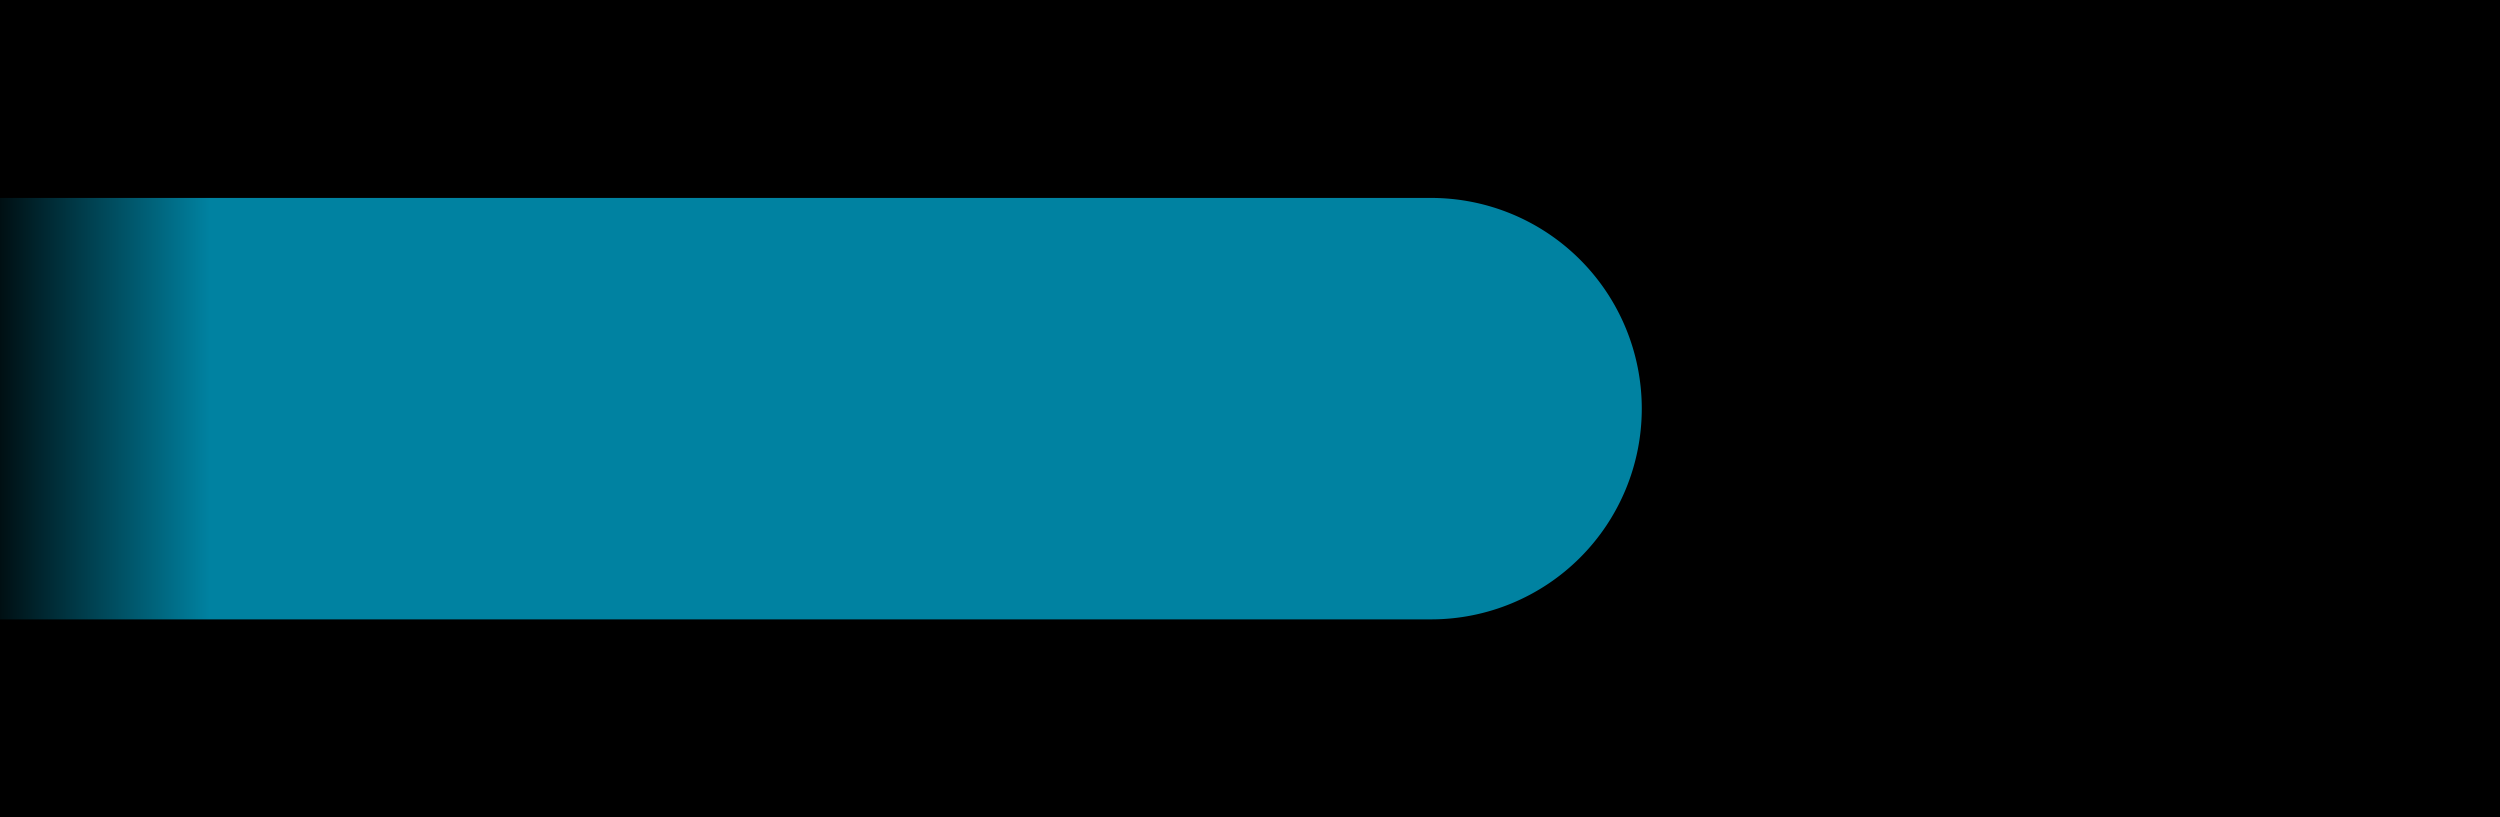
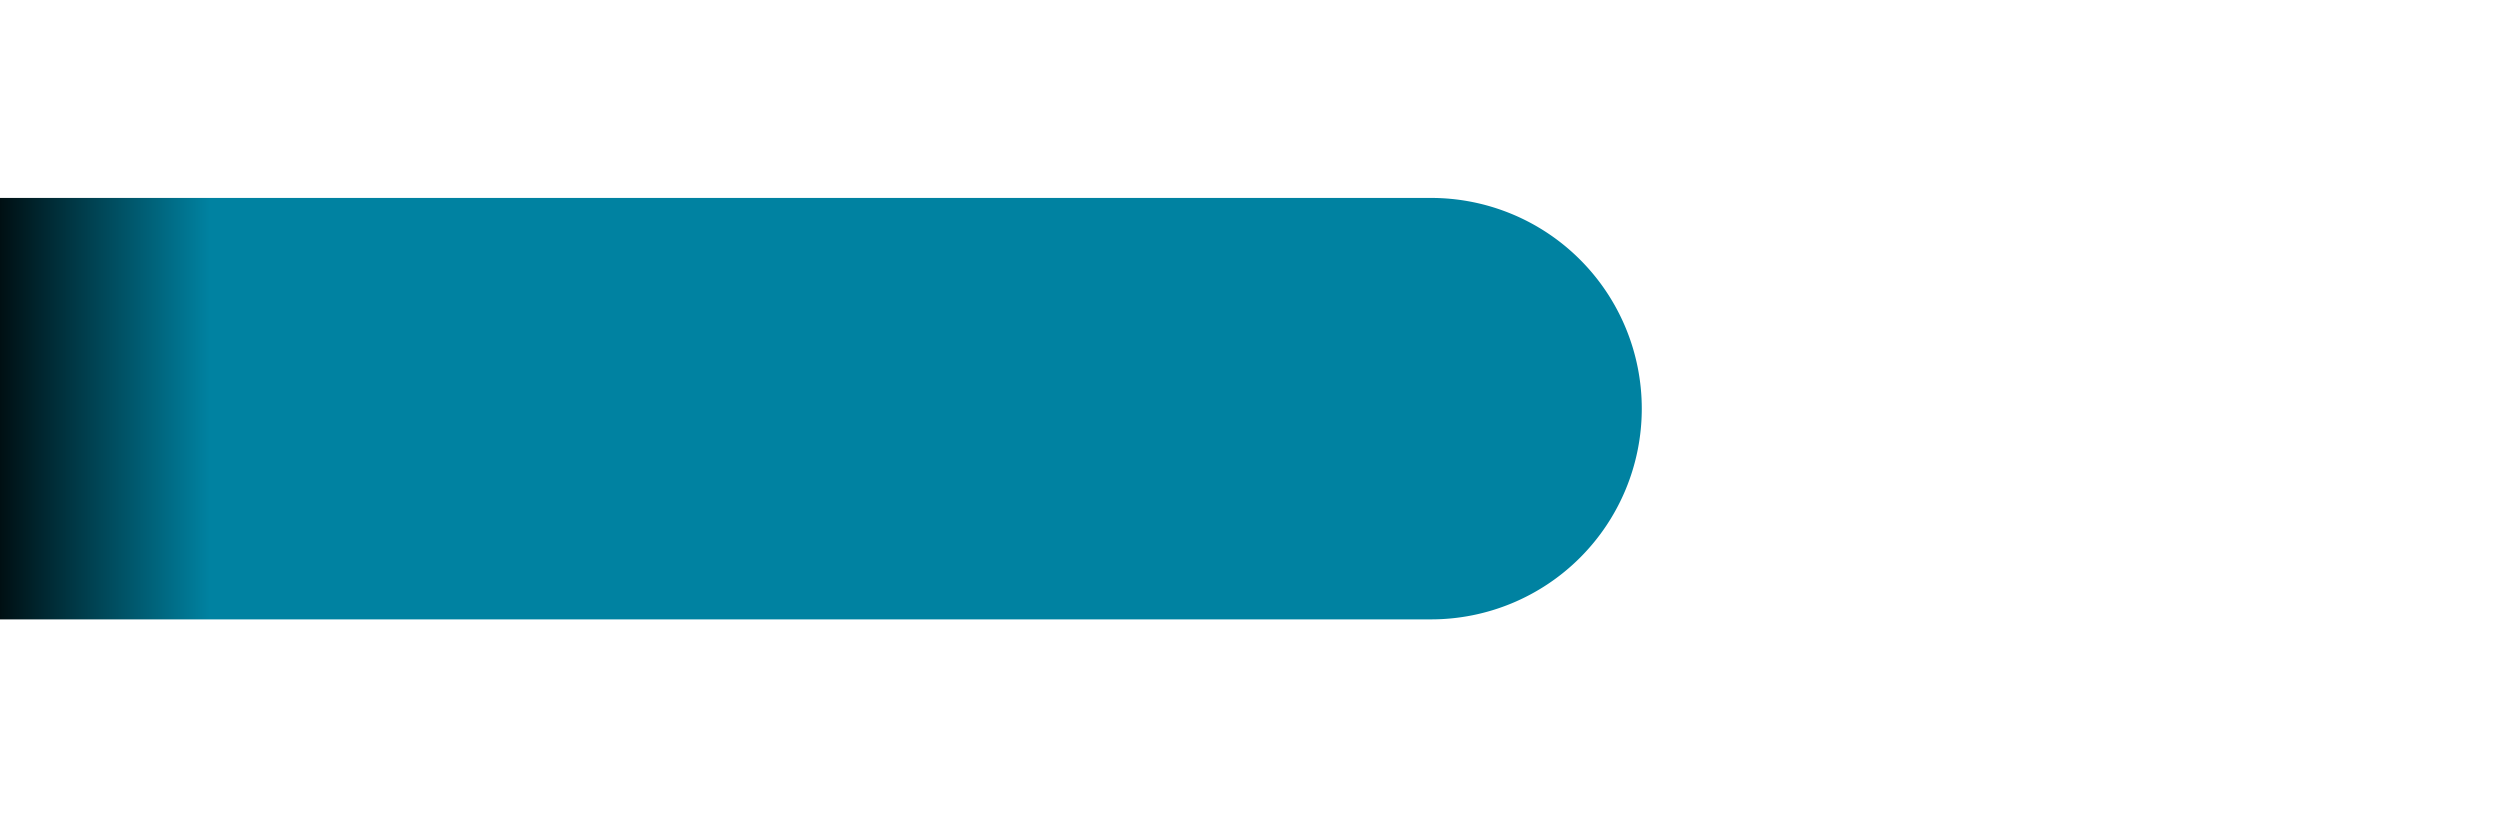
<svg xmlns="http://www.w3.org/2000/svg" width="520" height="170" viewBox="0 0 520 170">
  <defs>
    <linearGradient id="a" x1="-5.78" y1="85" x2="43.7" y2="85" gradientUnits="userSpaceOnUse">
      <stop offset="0" />
      <stop offset="1" stop-color="#0082a1" />
    </linearGradient>
  </defs>
-   <rect width="520" height="170" />
  <path d="M0,41.17H297.66a43.83,43.83,0,0,1,0,87.66H0Z" style="fill:url(#a)" />
</svg>